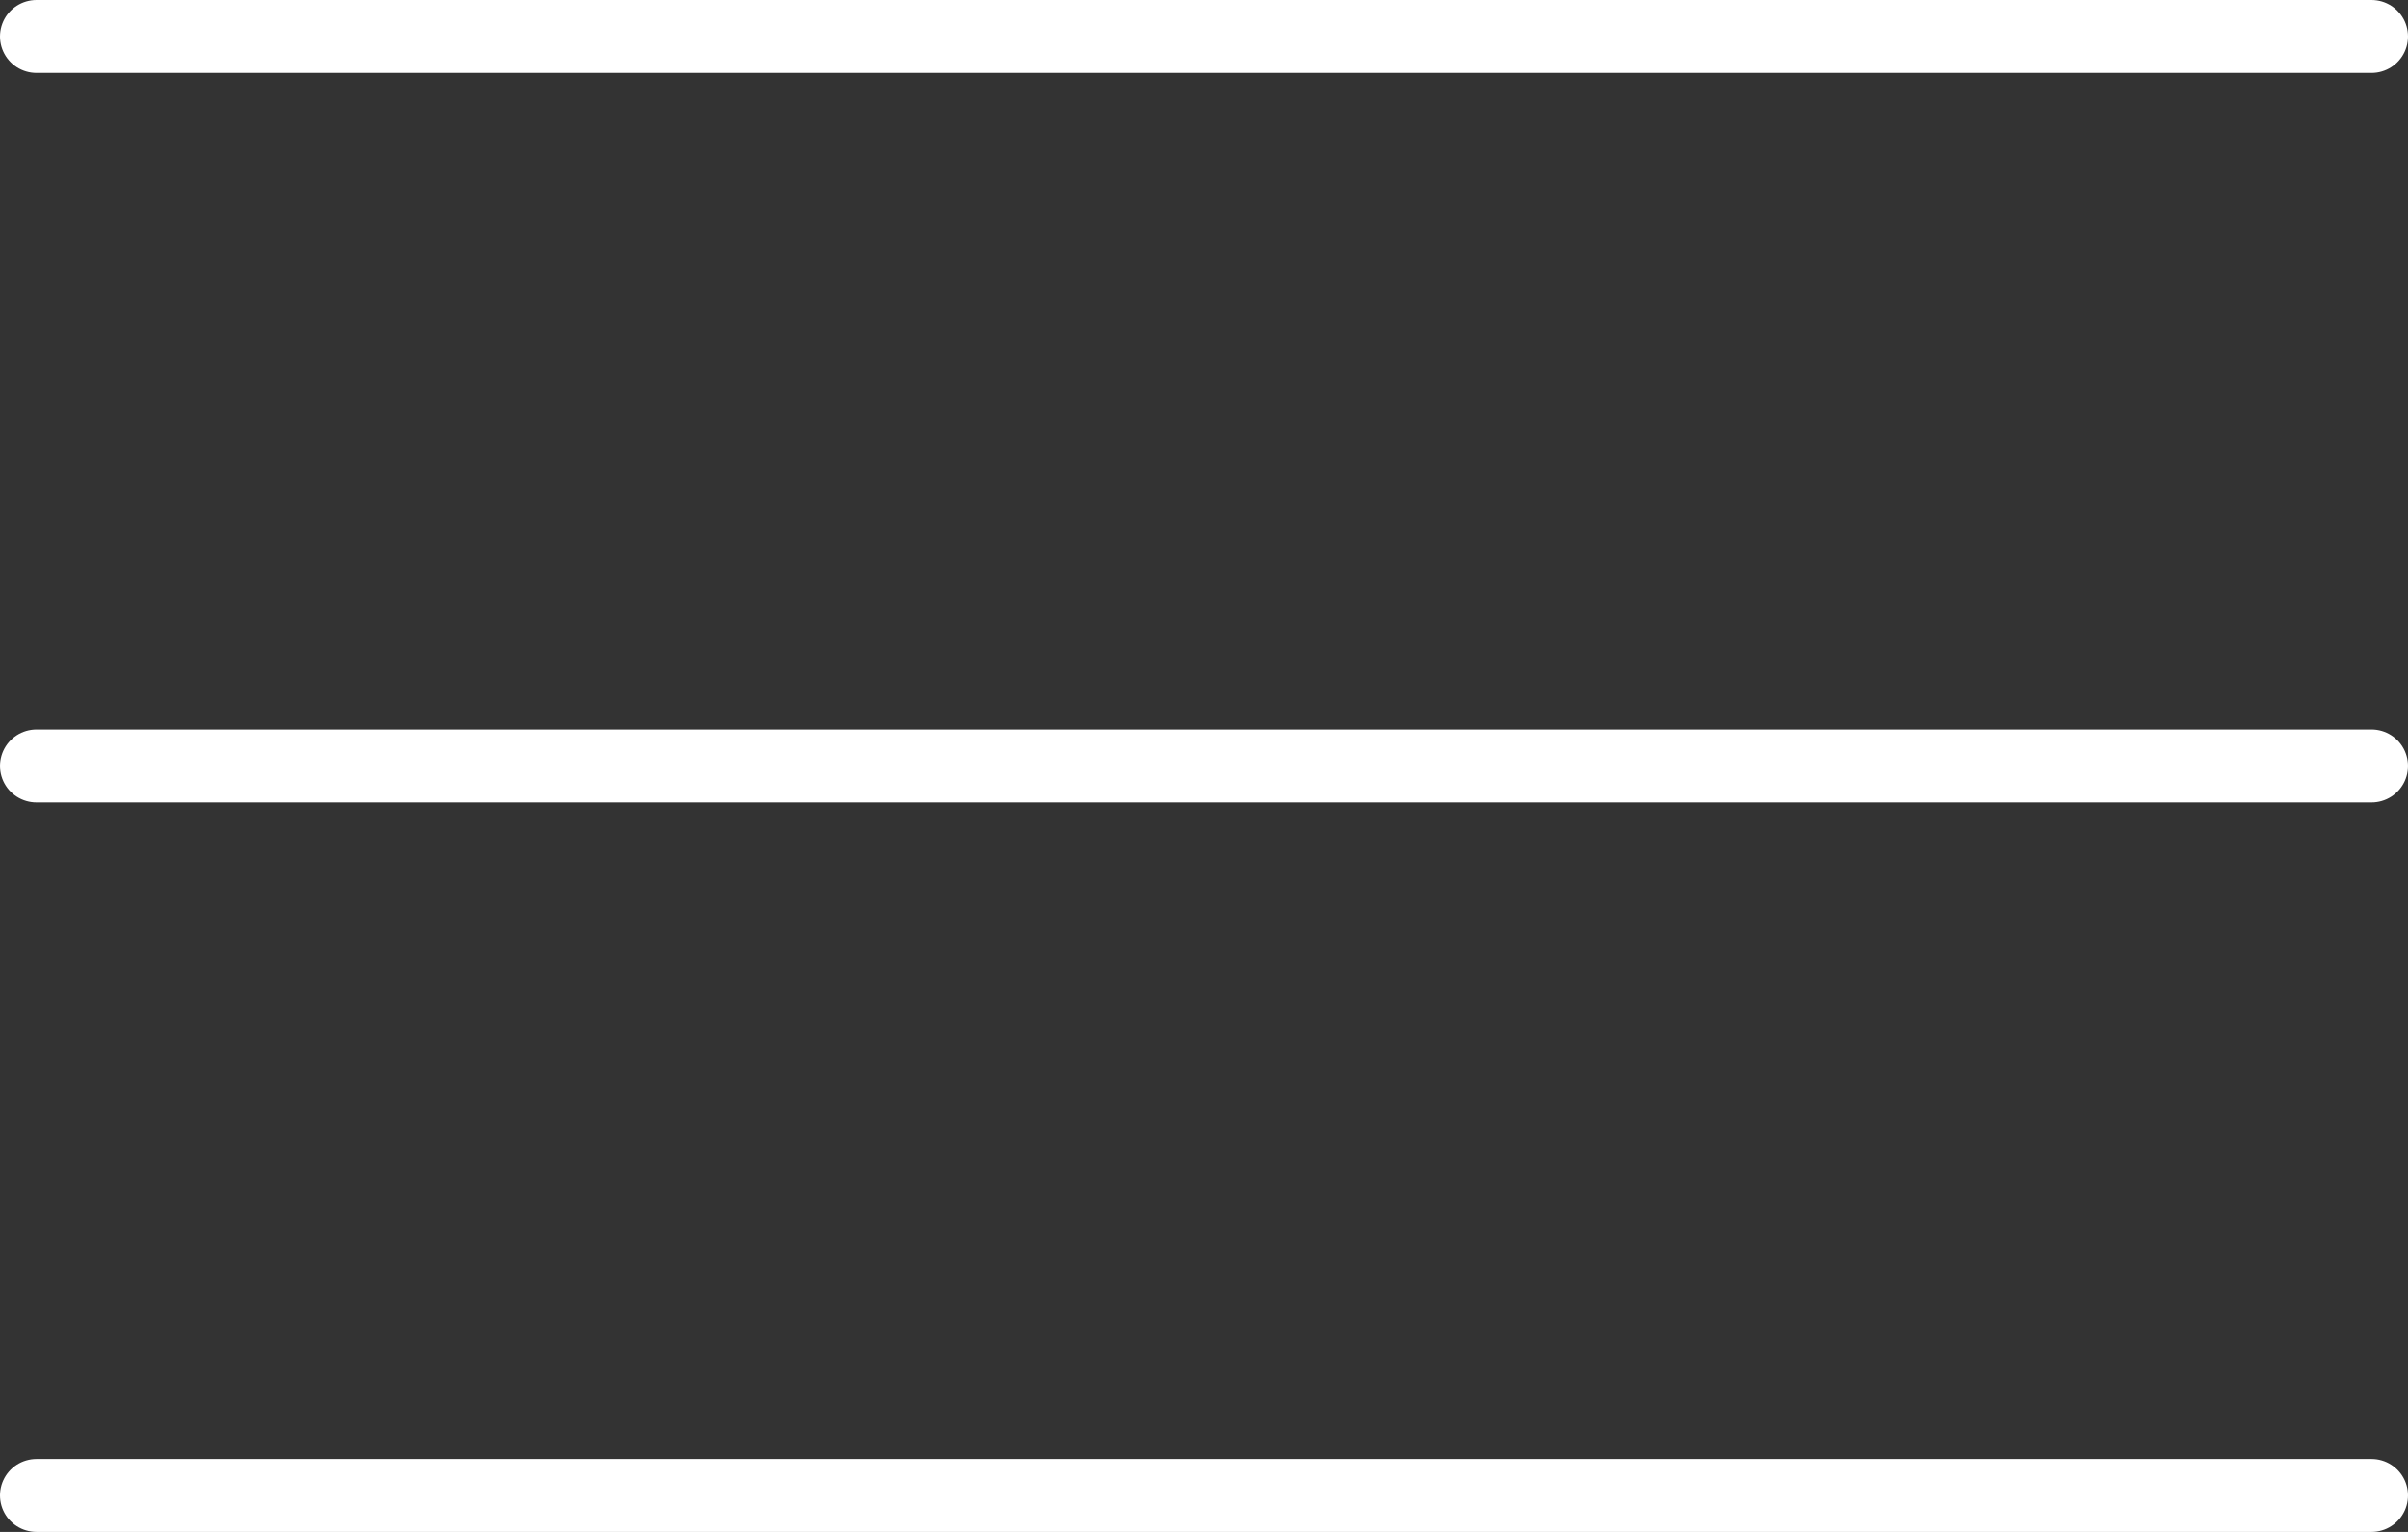
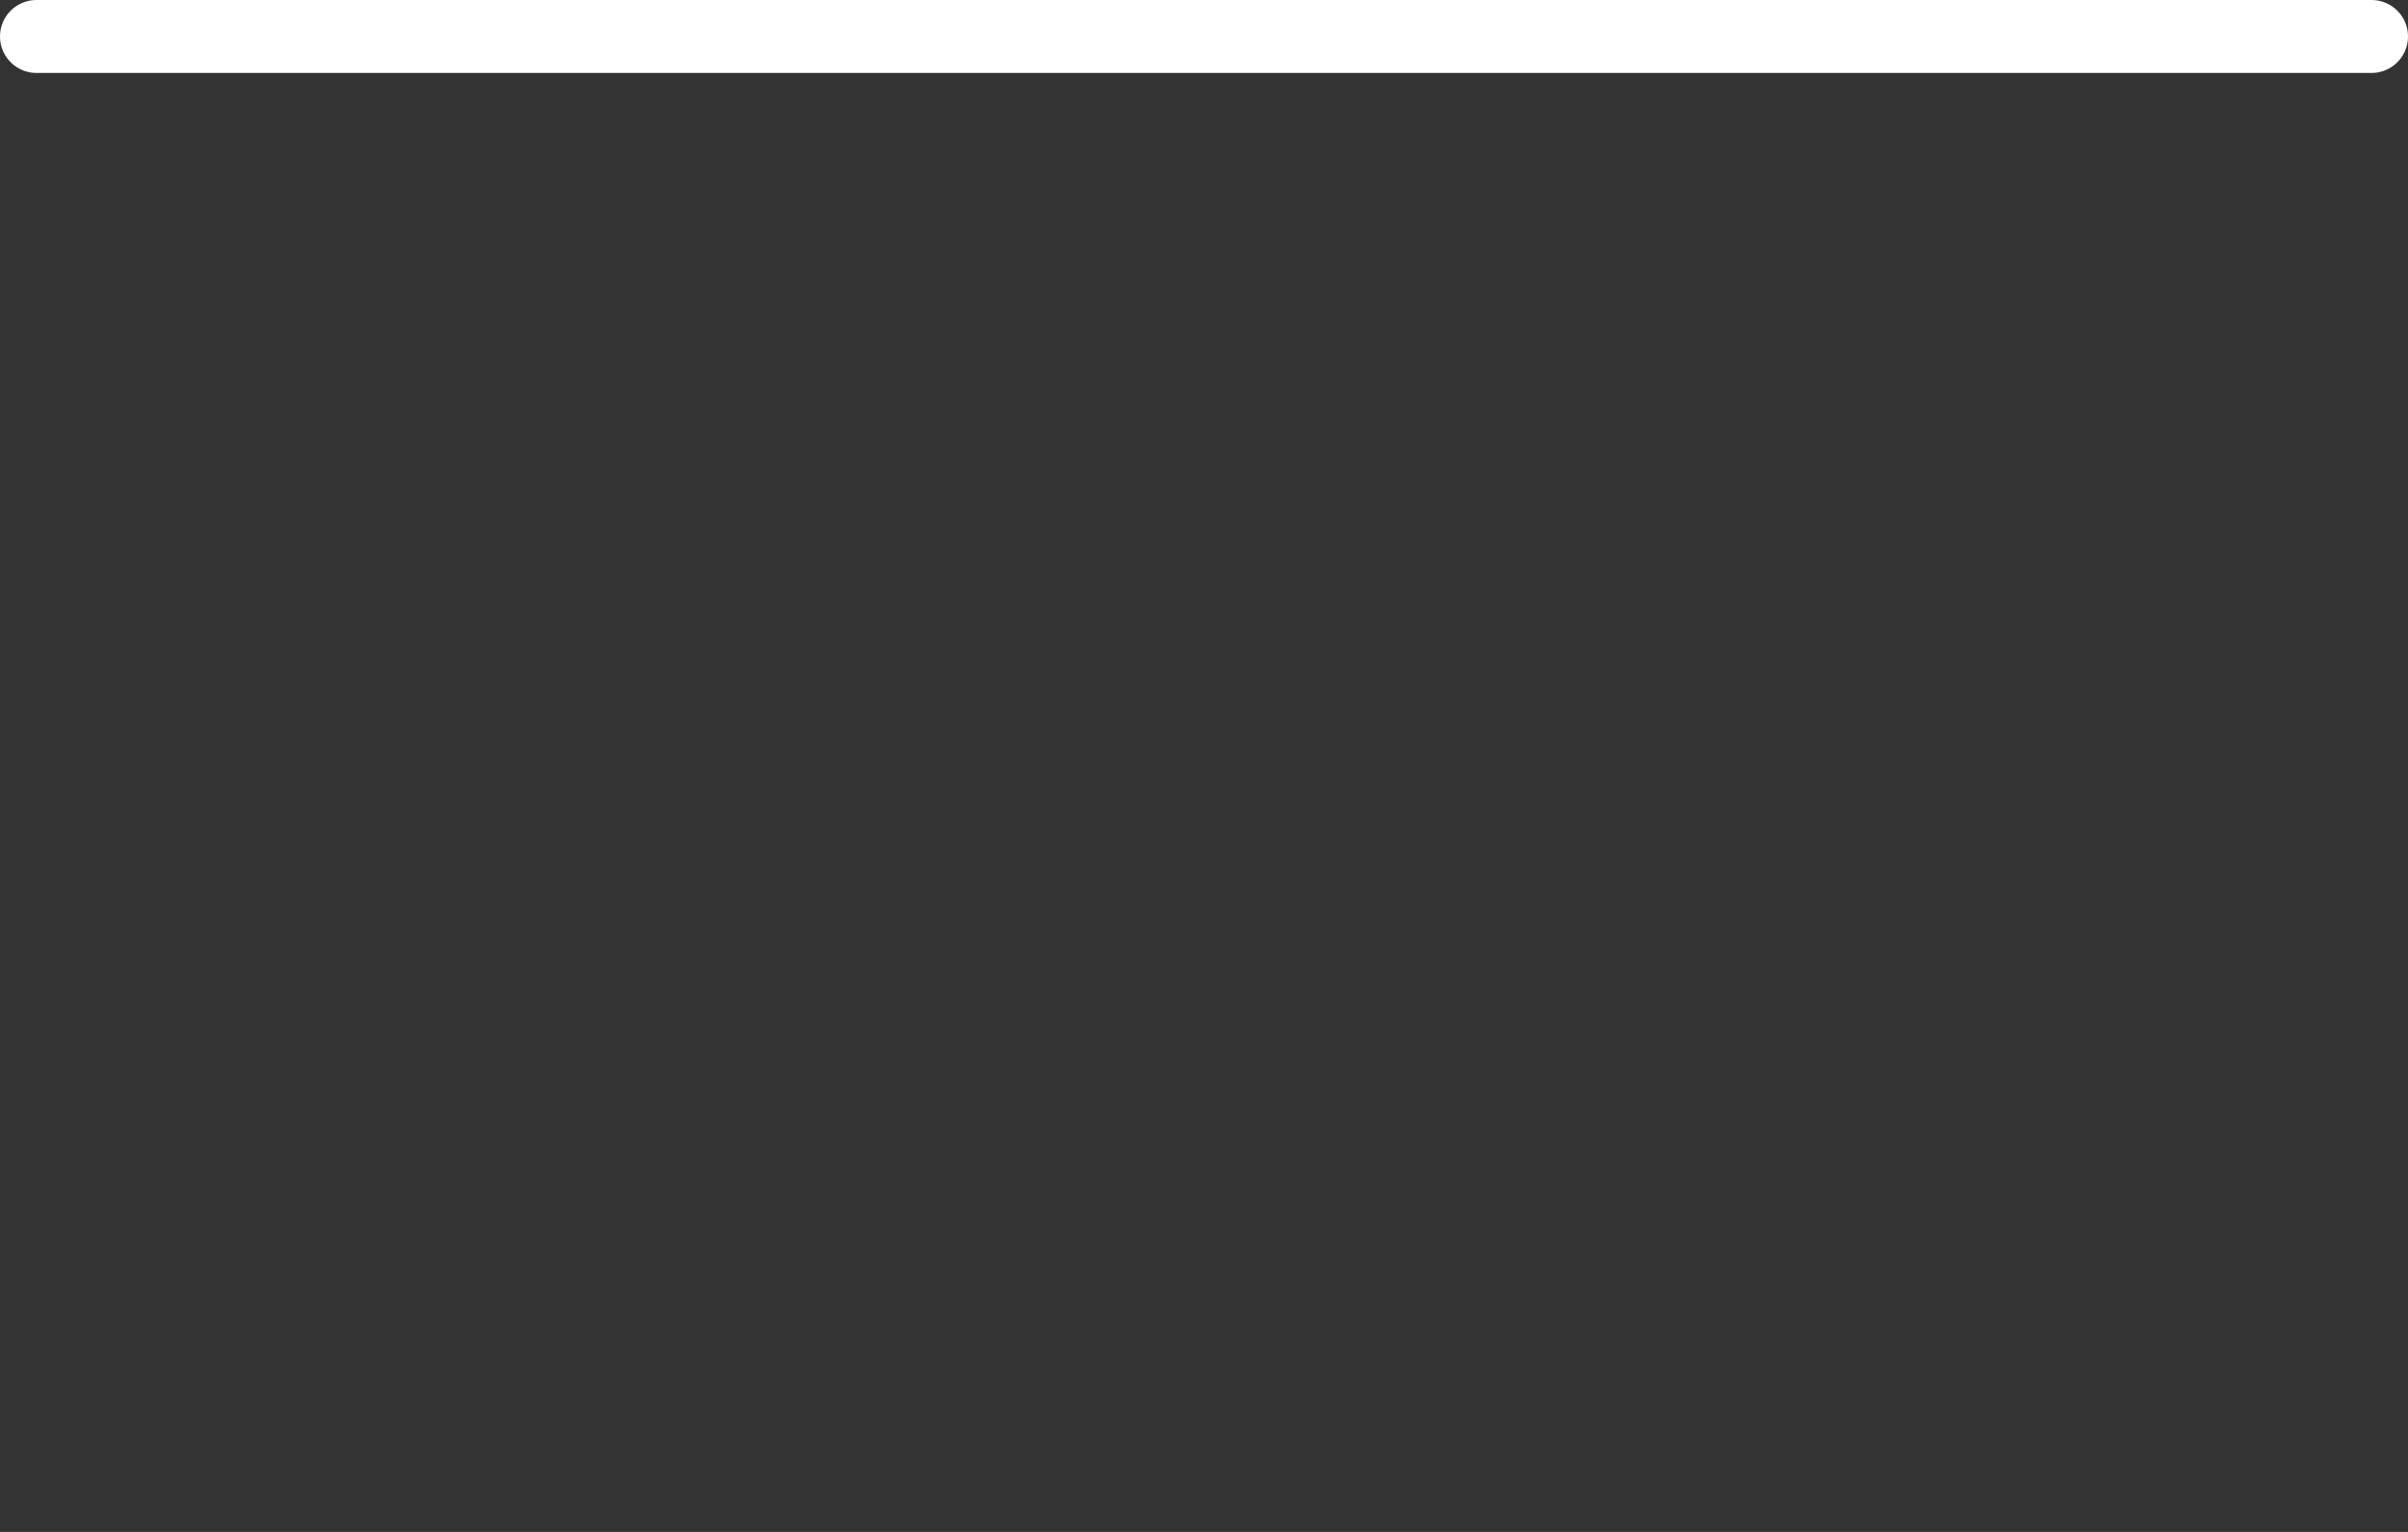
<svg xmlns="http://www.w3.org/2000/svg" width="33" height="21" viewBox="0 0 33 21" fill="none">
  <rect x="0" y="0" width="33" height="21" fill="#333333" stroke="none" />
  <line x1="0.5" y1="0.5" x2="32.5" y2="0.5" stroke="white" stroke-linecap="round" />
-   <line x1="0.5" y1="10.5" x2="32.5" y2="10.5" stroke="white" stroke-linecap="round" />
-   <line x1="0.5" y1="20.5" x2="32.5" y2="20.5" stroke="white" stroke-linecap="round" />
</svg>